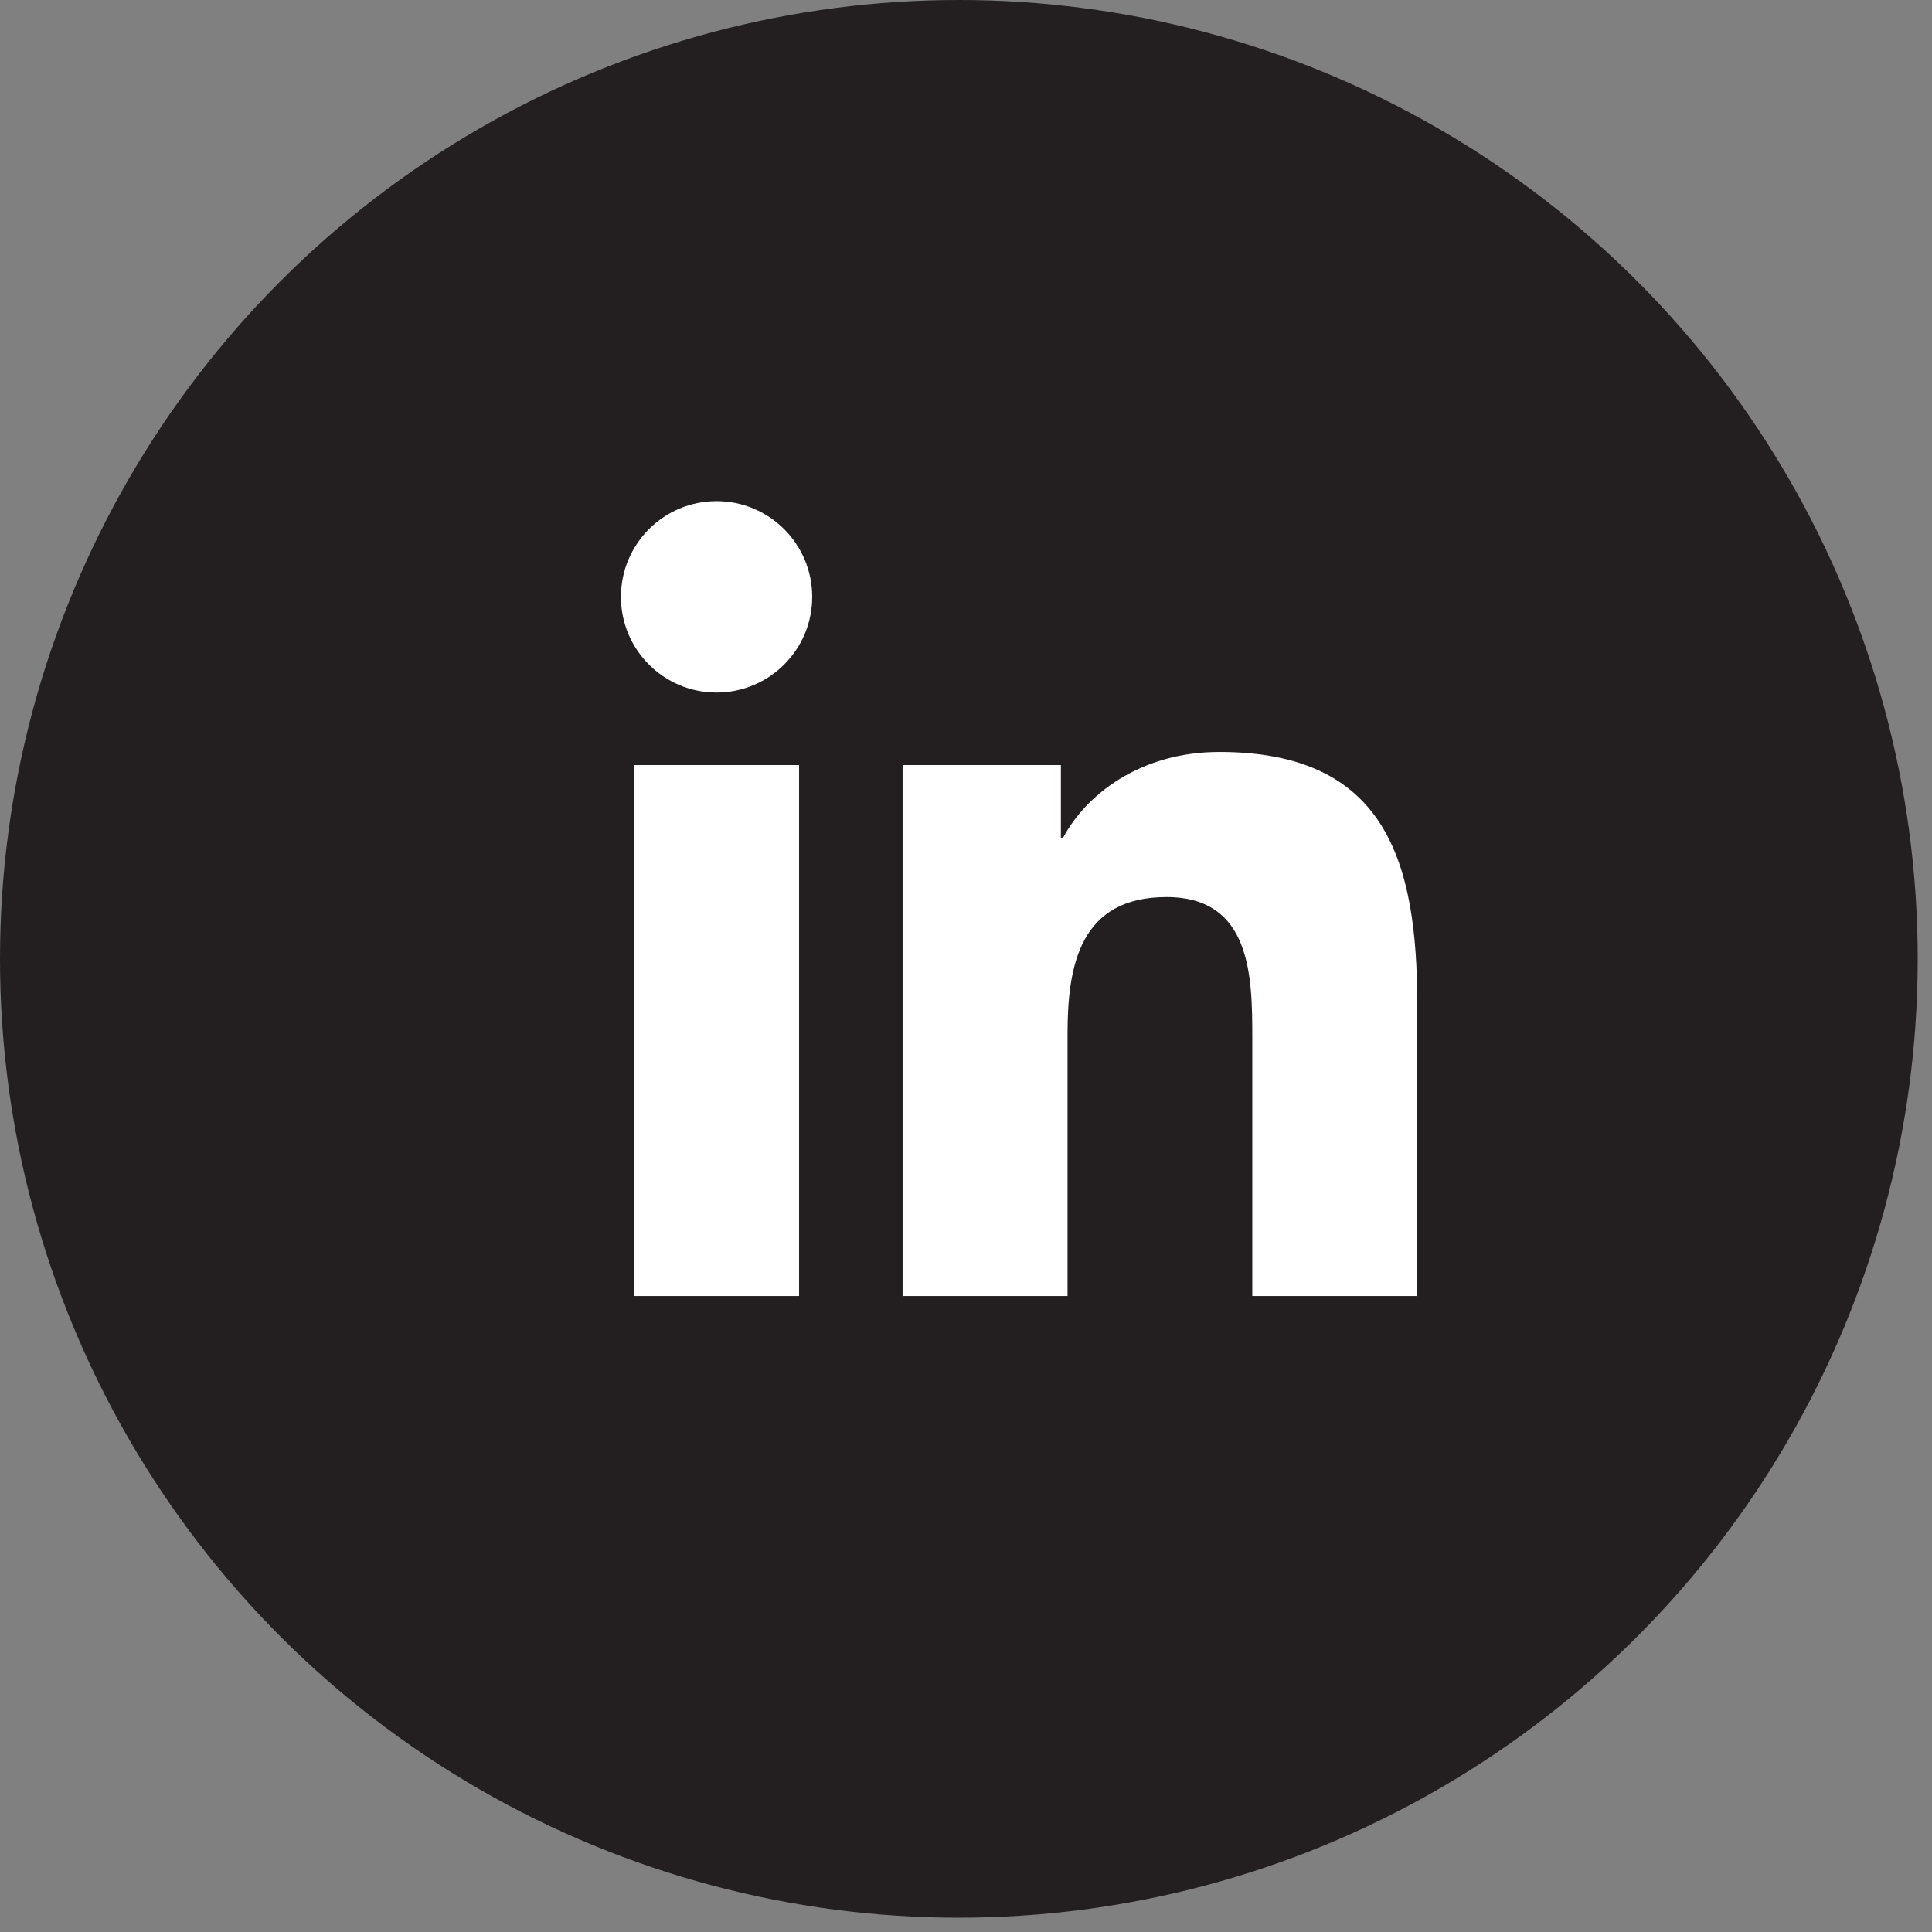
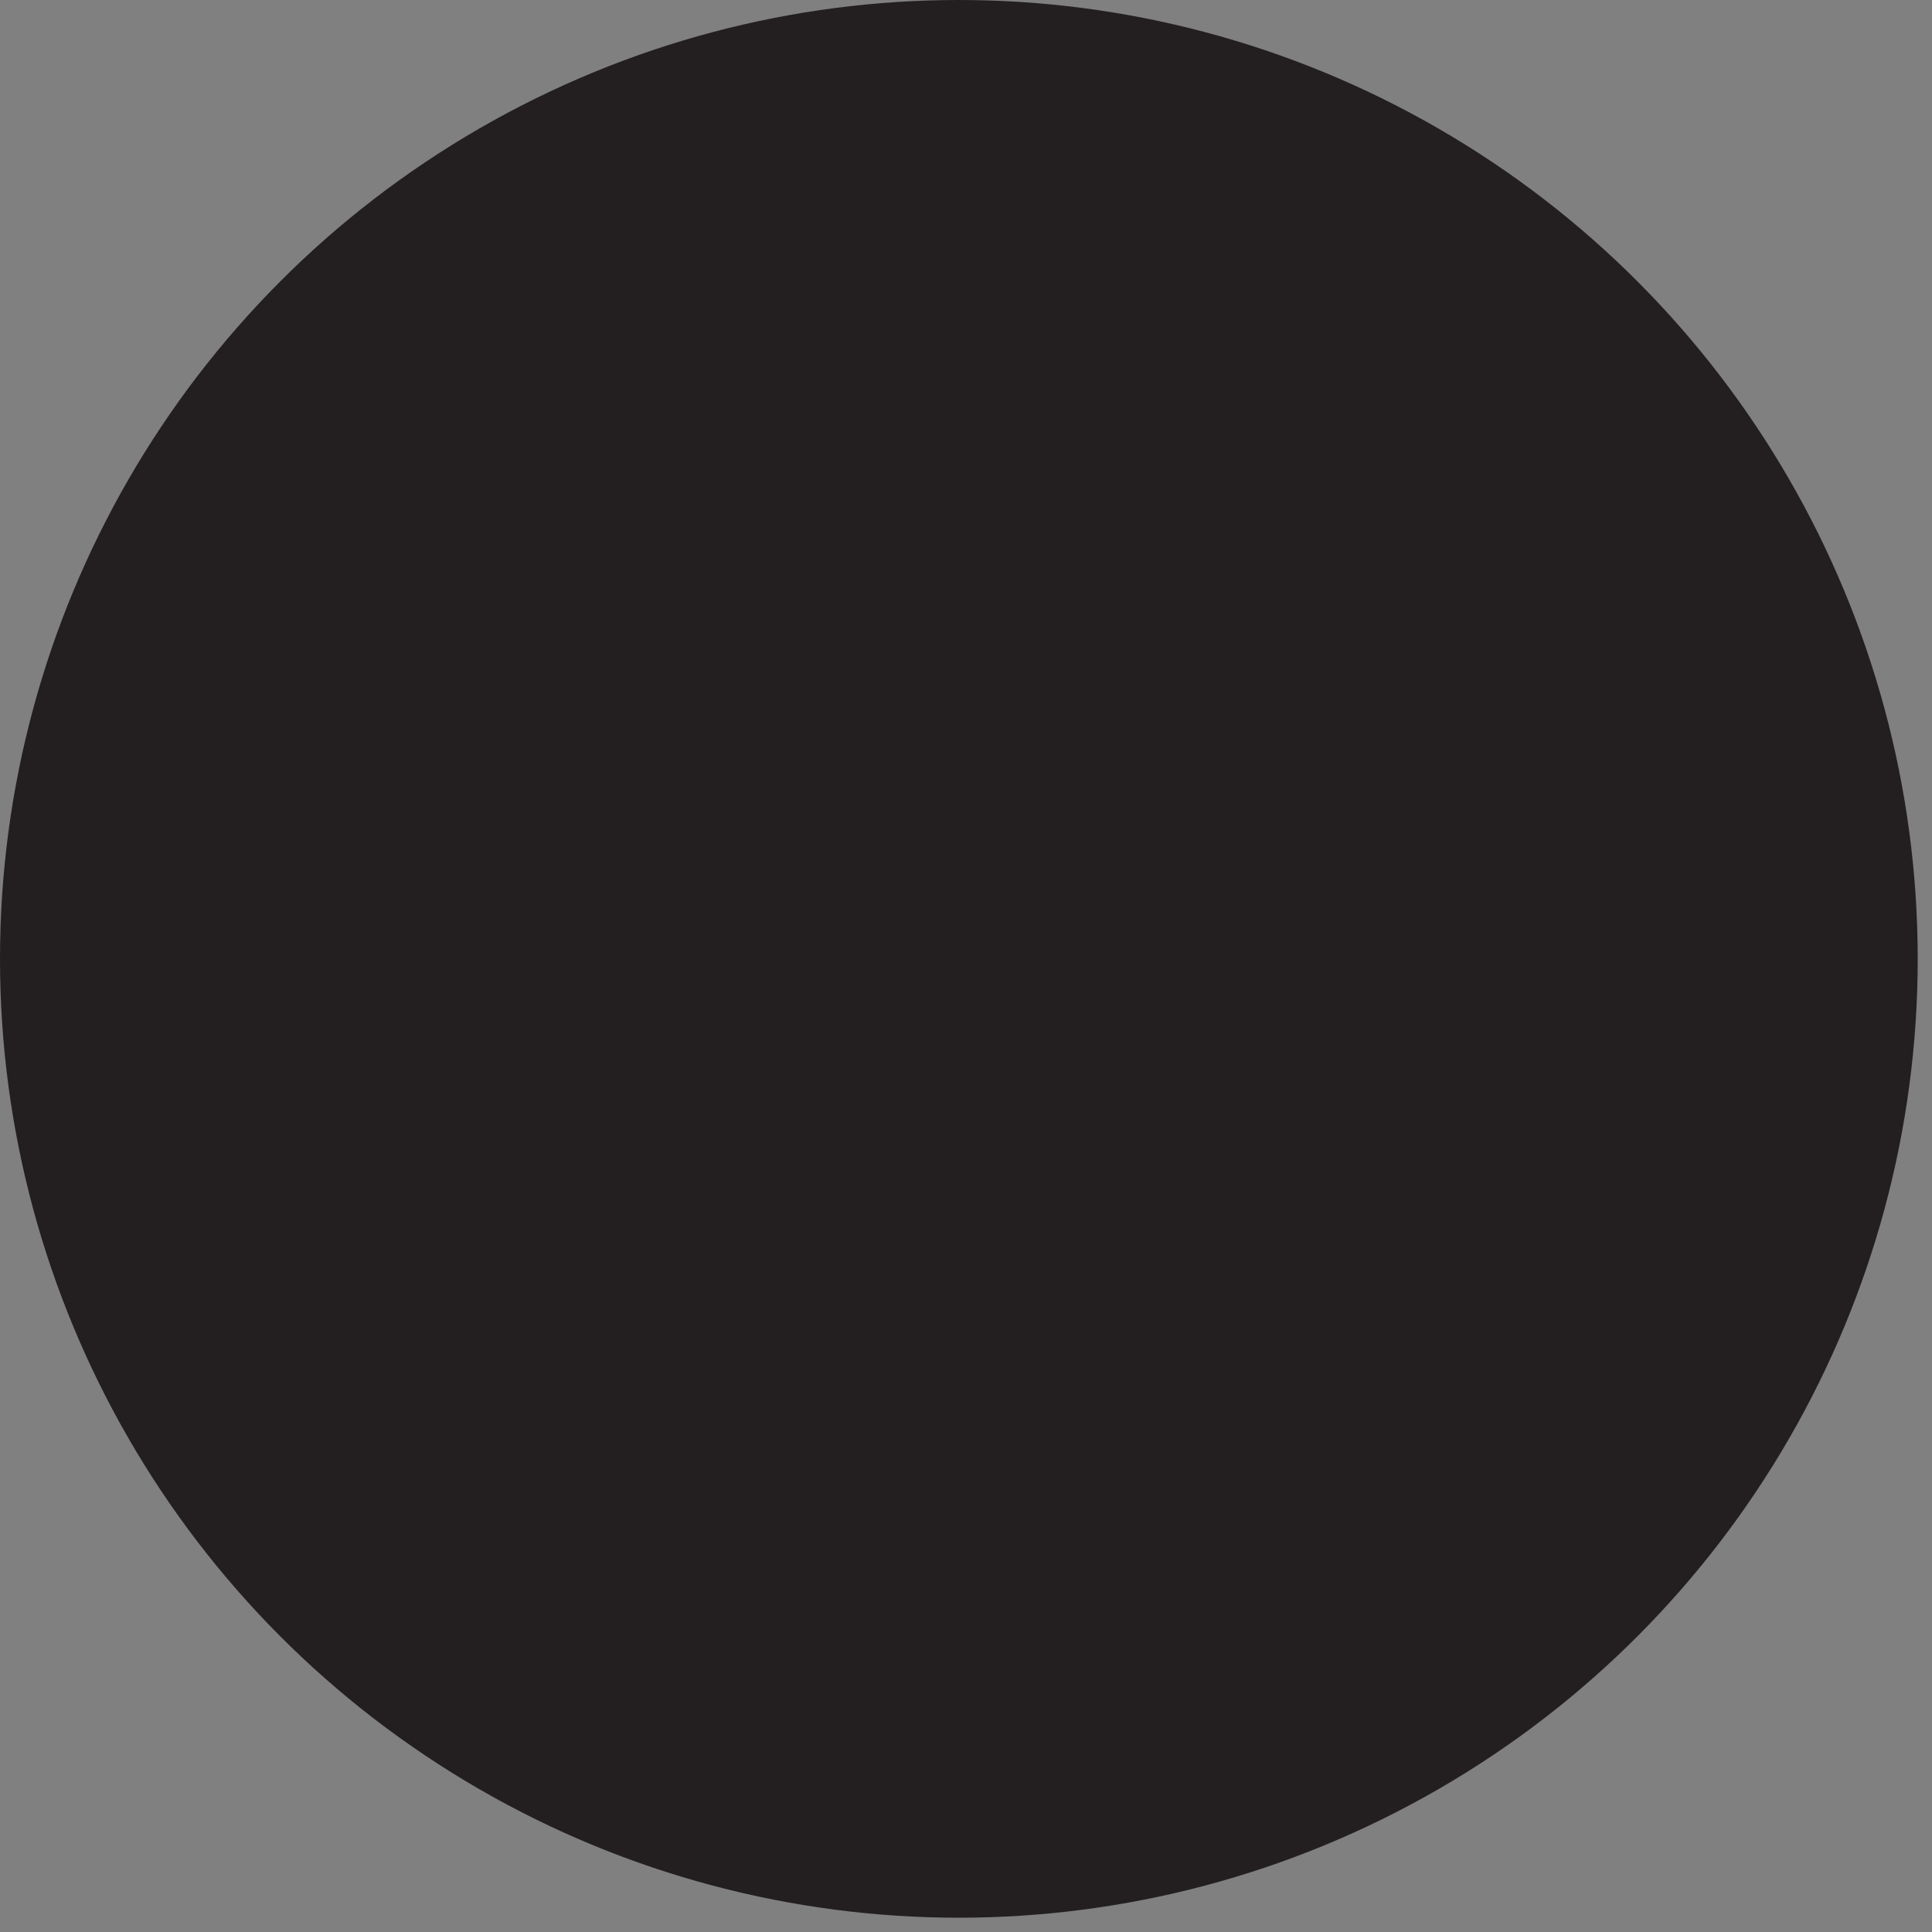
<svg xmlns="http://www.w3.org/2000/svg" width="43" height="43" viewBox="0 0 43 43" fill="none">
  <rect x="0" y="0" width="43" height="43" fill="#808080" stroke="none" />
  <circle cx="21.341" cy="21.341" r="21.341" fill="#231F20" />
  <g clip-path="url(#clip0_2870_1090)">
-     <path d="M14.111 17.028H17.785V28.846H14.111V17.028ZM15.948 11.154C17.123 11.154 18.077 12.108 18.077 13.284C18.077 14.46 17.123 15.414 15.948 15.414C14.771 15.414 13.82 14.46 13.82 13.284C13.82 12.108 14.771 11.154 15.948 11.154Z" fill="white" />
-     <path d="M20.089 17.028H23.612V18.644H23.662C24.153 17.715 25.351 16.736 27.138 16.736C30.857 16.736 31.544 19.183 31.544 22.365V28.846H27.872V23.099C27.872 21.728 27.848 19.966 25.963 19.966C24.052 19.966 23.76 21.46 23.76 23.001V28.846H20.089V17.028Z" fill="white" />
-   </g>
+     </g>
  <defs>
    <clipPath id="clip0_2870_1090">
-       <rect width="18" height="18" fill="white" transform="translate(13.682 11)" />
-     </clipPath>
+       </clipPath>
  </defs>
</svg>